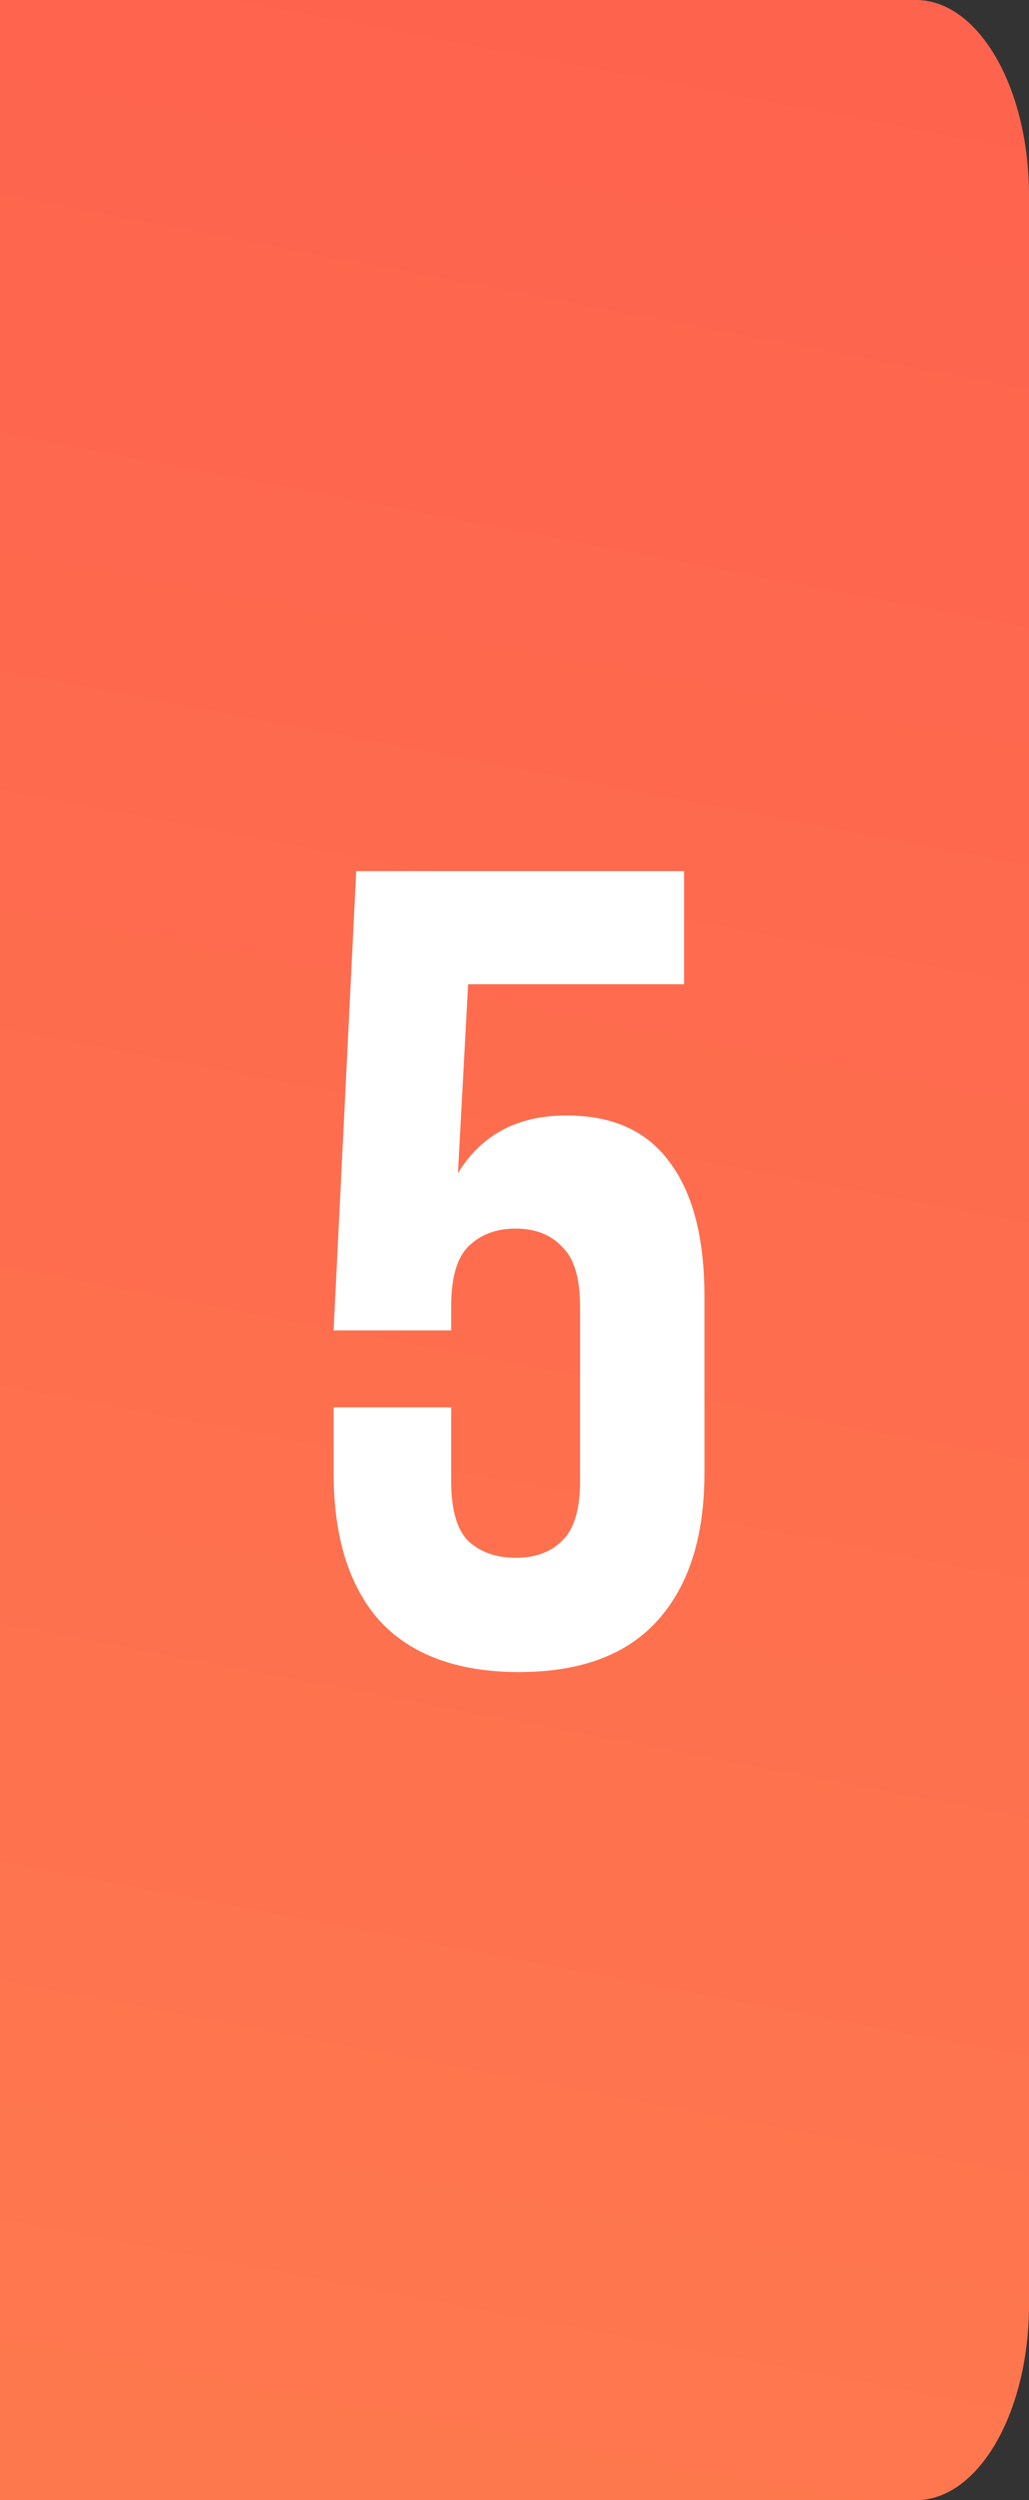
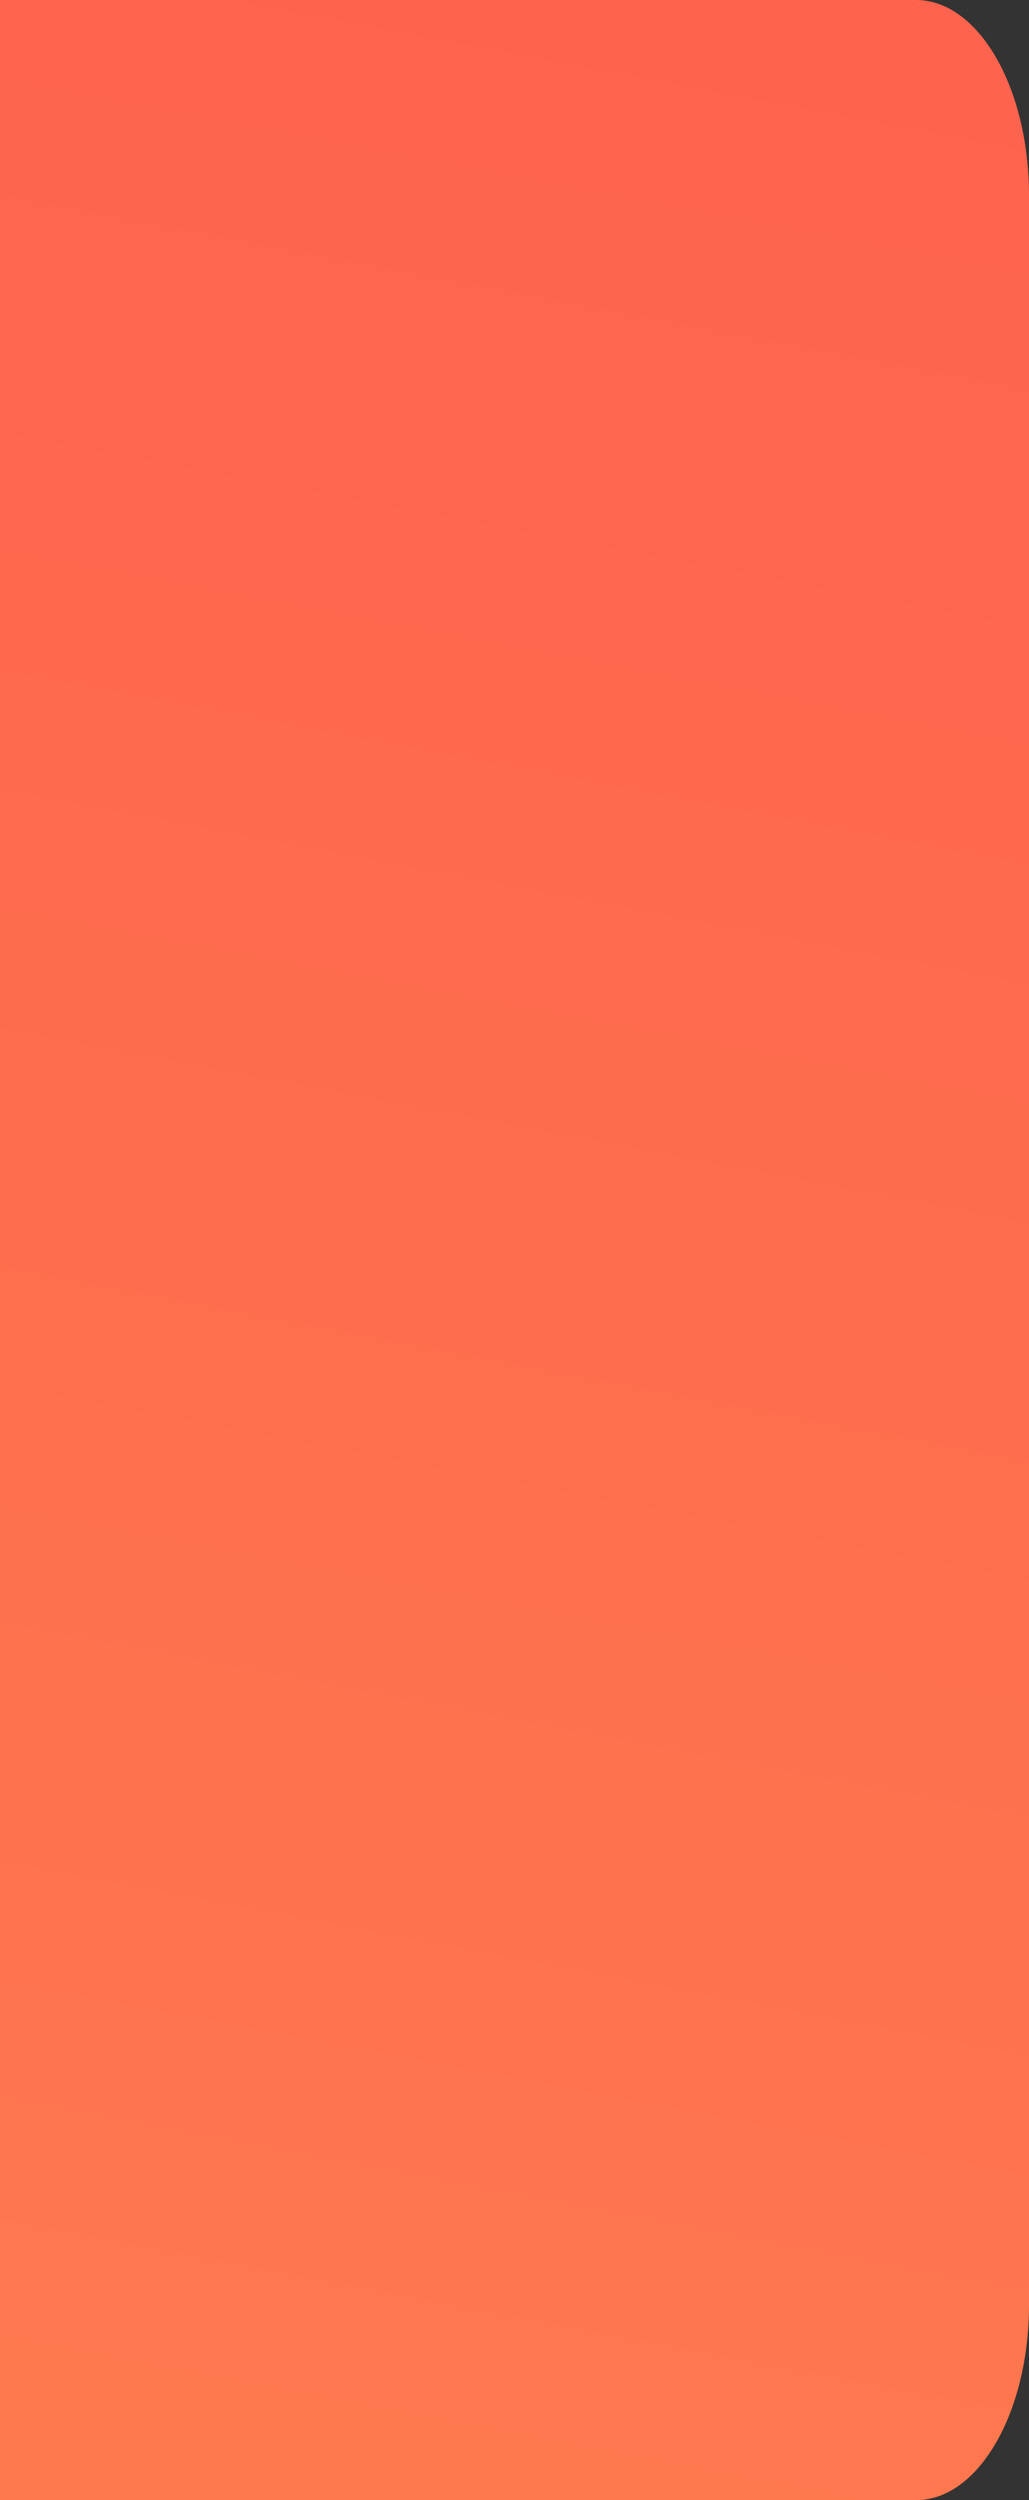
<svg xmlns="http://www.w3.org/2000/svg" width="91" height="221" viewBox="0 0 91 221" fill="none">
  <rect x="0" y="0" width="91" height="221" fill="#333333" stroke="none" />
  <g clip-path="url(#clip0_234_2)">
    <path d="M0 0H81C86.523 0 91 7.73 91 17.266V203.734C91 213.27 86.523 221 81 221H0V0Z" fill="url(#paint0_linear_234_2)" />
-     <path d="M39.9 124.4V130.9C39.9 133.433 40.4 135.2 41.4 136.2C42.467 137.2 43.867 137.7 45.6 137.7C47.333 137.7 48.7 137.2 49.7 136.2C50.767 135.2 51.3 133.433 51.3 130.9V115.5C51.3 112.967 50.767 111.2 49.7 110.2C48.7 109.133 47.333 108.6 45.6 108.6C43.867 108.6 42.467 109.133 41.4 110.2C40.4 111.2 39.9 112.967 39.9 115.5V117.6H29.5L31.5 77H60.5V87H41.4L40.5 103.7C42.567 100.3 45.767 98.6 50.1 98.6C54.167 98.6 57.2 99.967 59.2 102.7C61.267 105.433 62.3 109.4 62.3 114.6V130.2C62.3 135.867 60.9 140.233 58.1 143.3C55.367 146.3 51.3 147.8 45.9 147.8C40.5 147.8 36.4 146.3 33.6 143.3C30.867 140.233 29.5 135.867 29.5 130.2V124.4H39.9Z" fill="white" />
  </g>
  <defs>
    <linearGradient id="paint0_linear_234_2" x1="48.409" y1="-3.94046e-07" x2="7.998" y2="213.427" gradientUnits="userSpaceOnUse">
      <stop stop-color="#FE634E" />
      <stop offset="1" stop-color="#FE784E" />
    </linearGradient>
    <clipPath id="clip0_234_2">
      <rect width="91" height="221" fill="white" />
    </clipPath>
  </defs>
</svg>